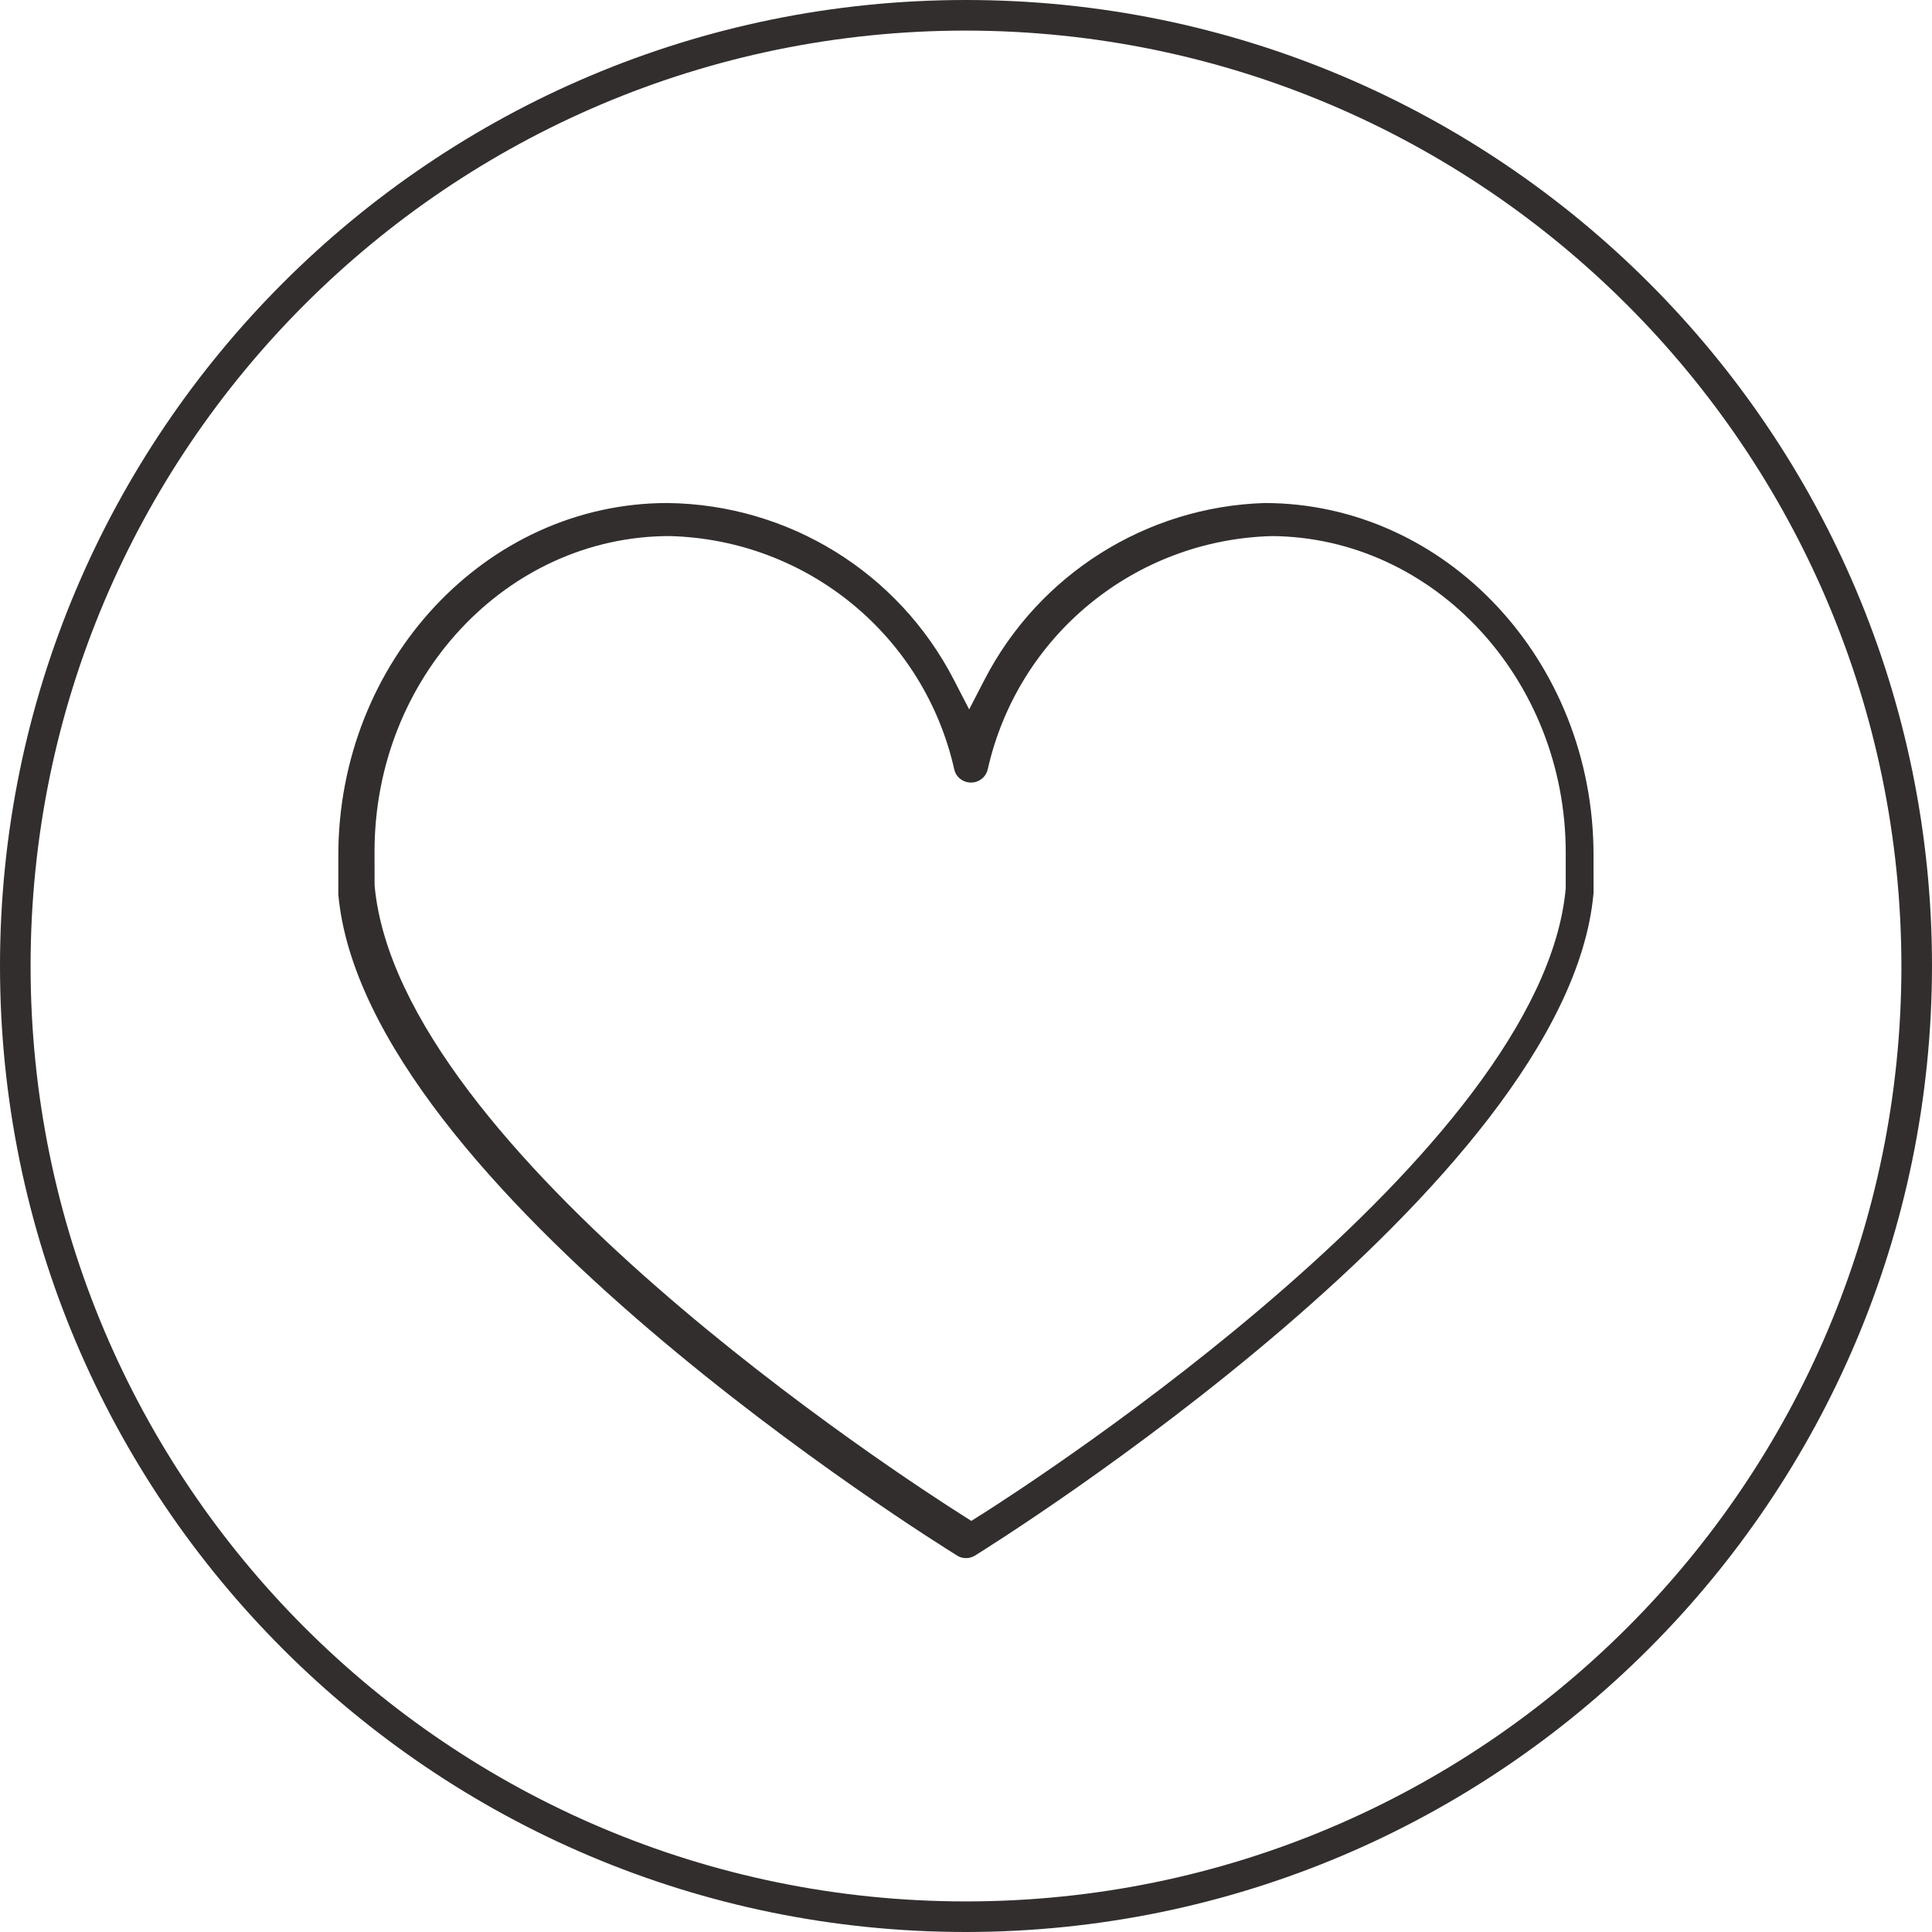
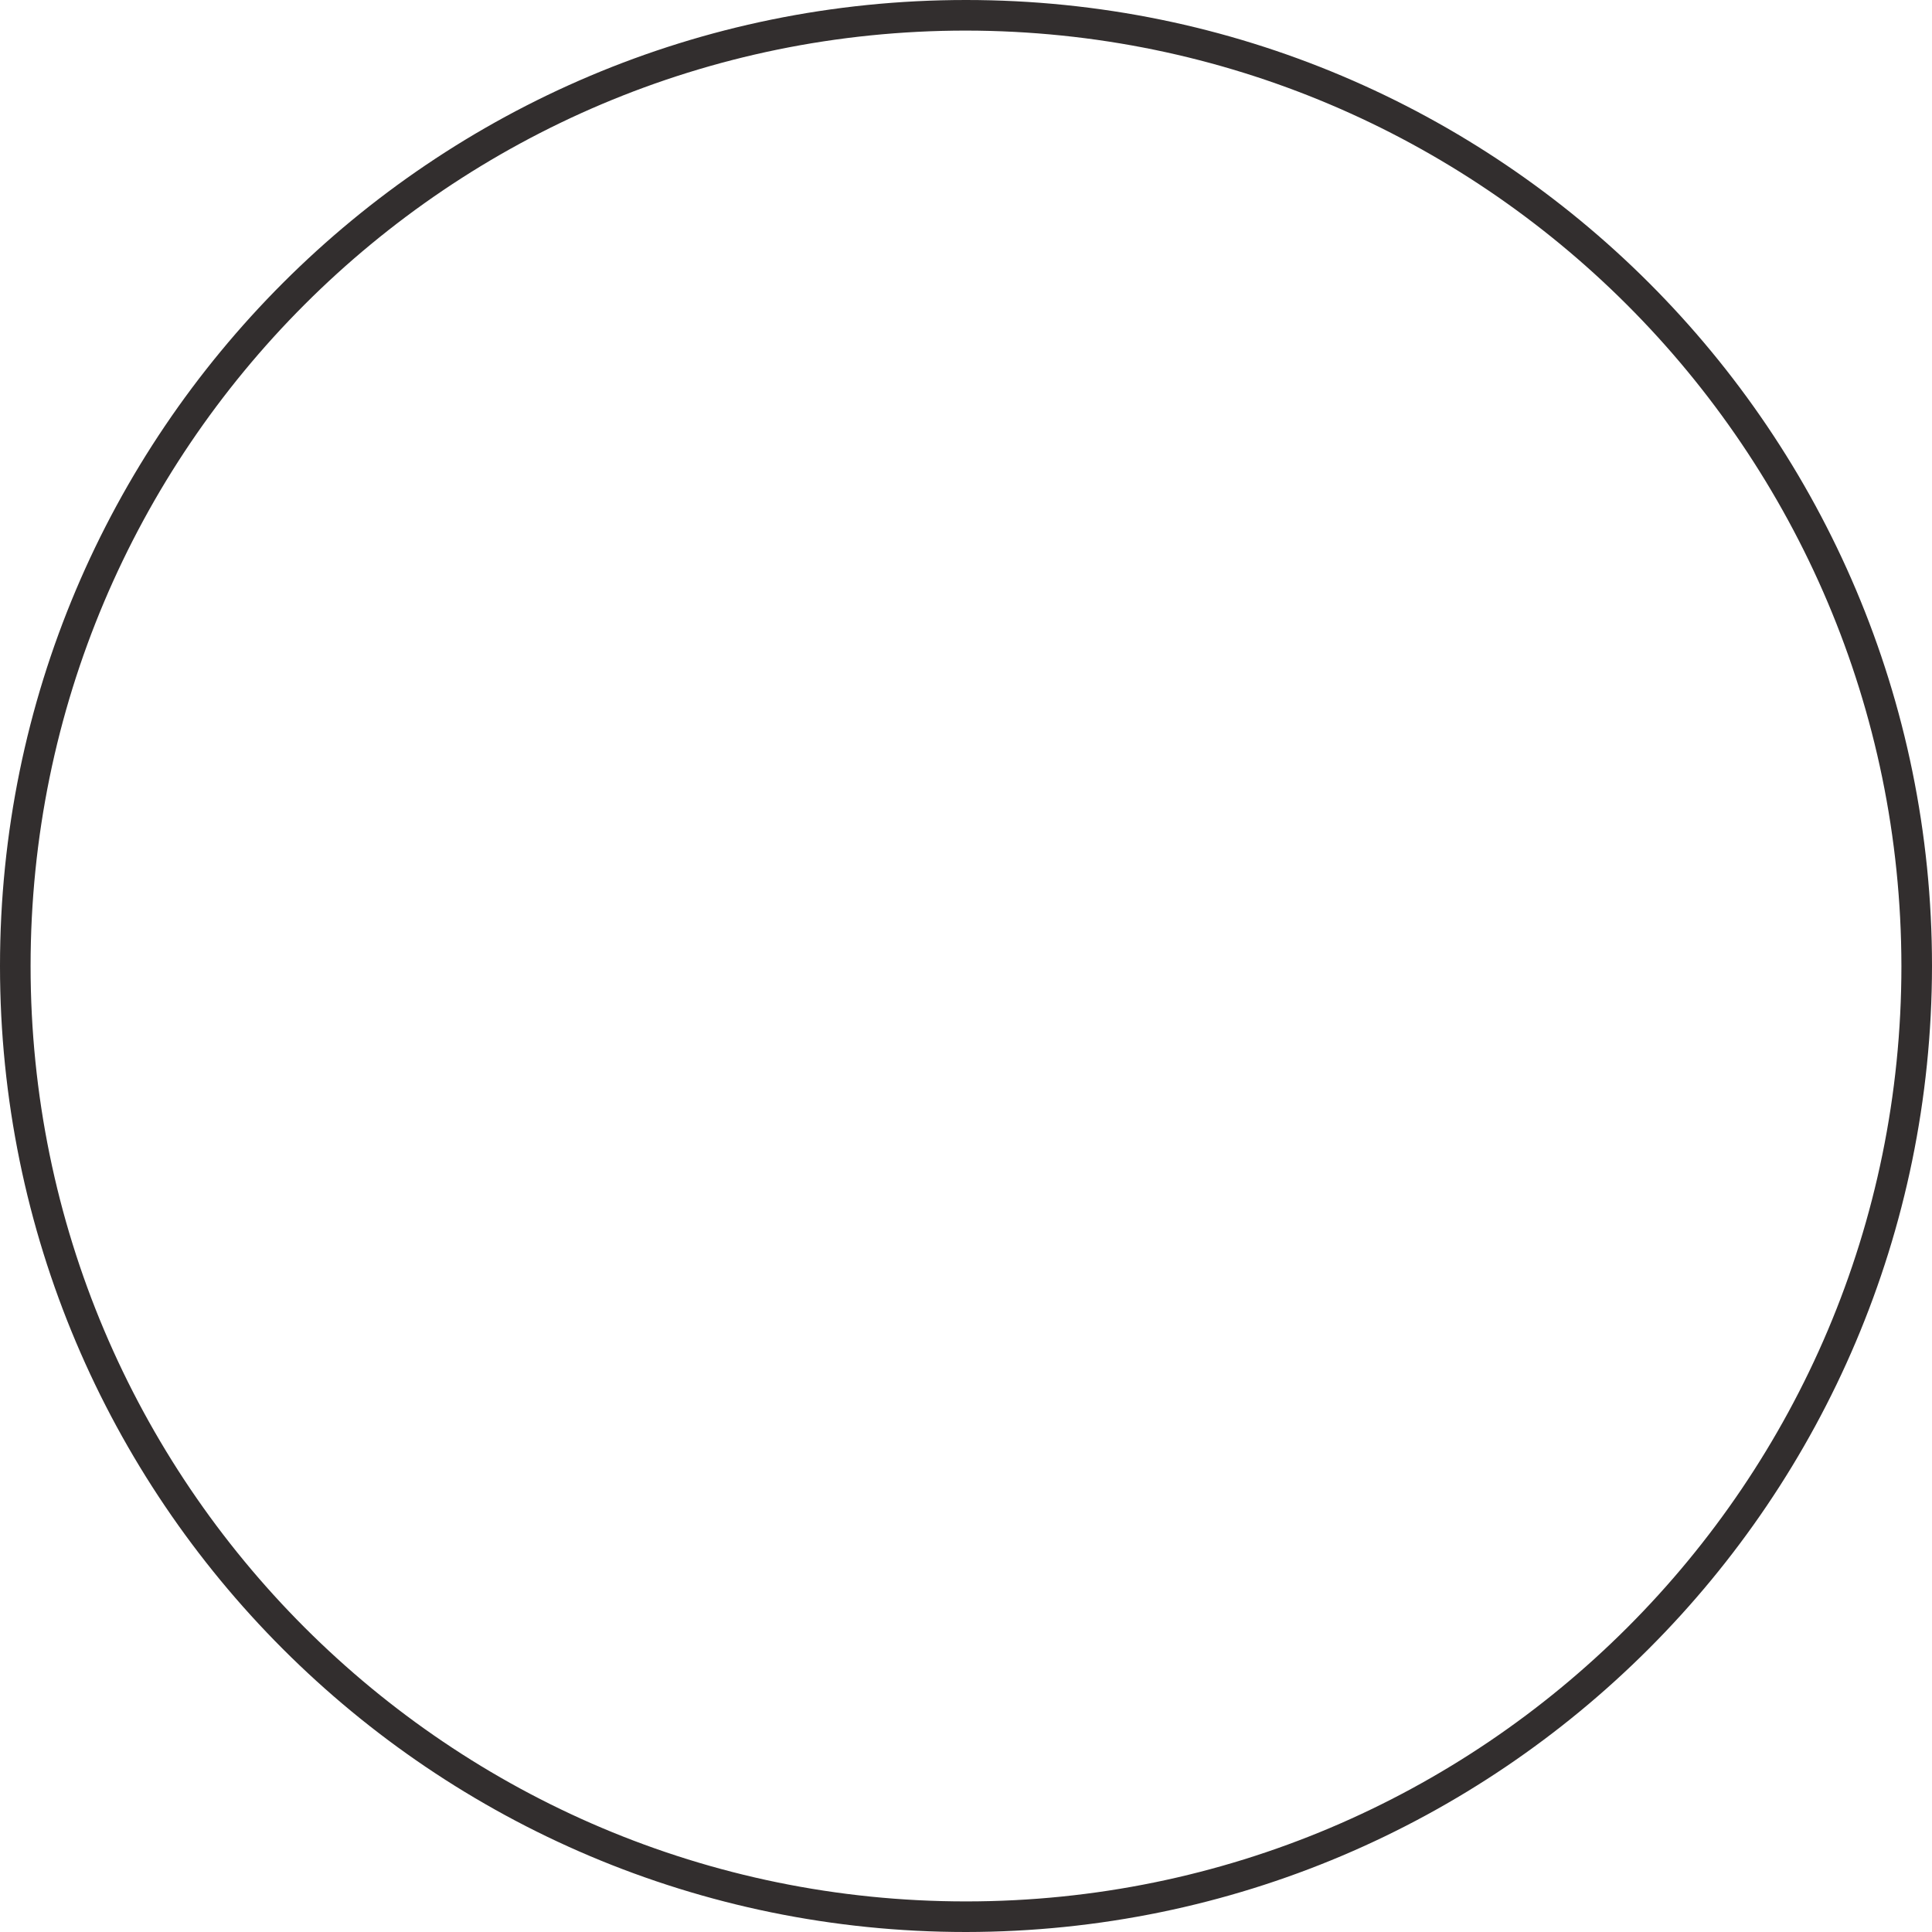
<svg xmlns="http://www.w3.org/2000/svg" id="Layer_1" data-name="Layer 1" version="1.1" viewBox="0 0 36 36">
  <defs>
    <style>
      .cls-1 {
        fill: #322e2e;
        stroke-width: 0px;
      }
    </style>
  </defs>
  <path class="cls-1" d="M18,36C8.059,36,0,27.941,0,18S8.059,0,18,0s18,8.059,18,18c-.01,9.937-8.063,17.99-18,18ZM18,.57C8.374.57.57,8.374.57,18s7.804,17.43,17.43,17.43,17.43-7.804,17.43-17.43c-.012-9.622-7.808-17.418-17.43-17.43Z" />
-   <path class="cls-1" d="M29.694,16.654l-.001-.724c0-3.614-2.749-6.555-6.13-6.557-2.205.069-4.205,1.331-5.219,3.294l-.285.552-.285-.552c-1.035-2.004-3.079-3.266-5.334-3.294-3.383,0-6.136,2.947-6.136,6.569v.724c.492,5.447,11.092,12.049,11.544,12.328.092.054.216.052.313-.004.449-.279,11.037-6.908,11.531-12.336ZM18.27,28.231l-.171.109-.171-.109c-1.074-.68-10.502-6.786-10.948-11.733l-.001-.631c0-3.241,2.467-5.878,5.499-5.878,2.566.066,4.747,1.859,5.306,4.359.019.077.07.144.142.188.074.044.161.057.245.037.115-.029.205-.118.233-.233.56-2.495,2.741-4.285,5.302-4.351,3.017.027,5.469,2.672,5.469,5.897v.667c-.441,4.913-9.834,11.001-10.904,11.679Z" />
</svg>